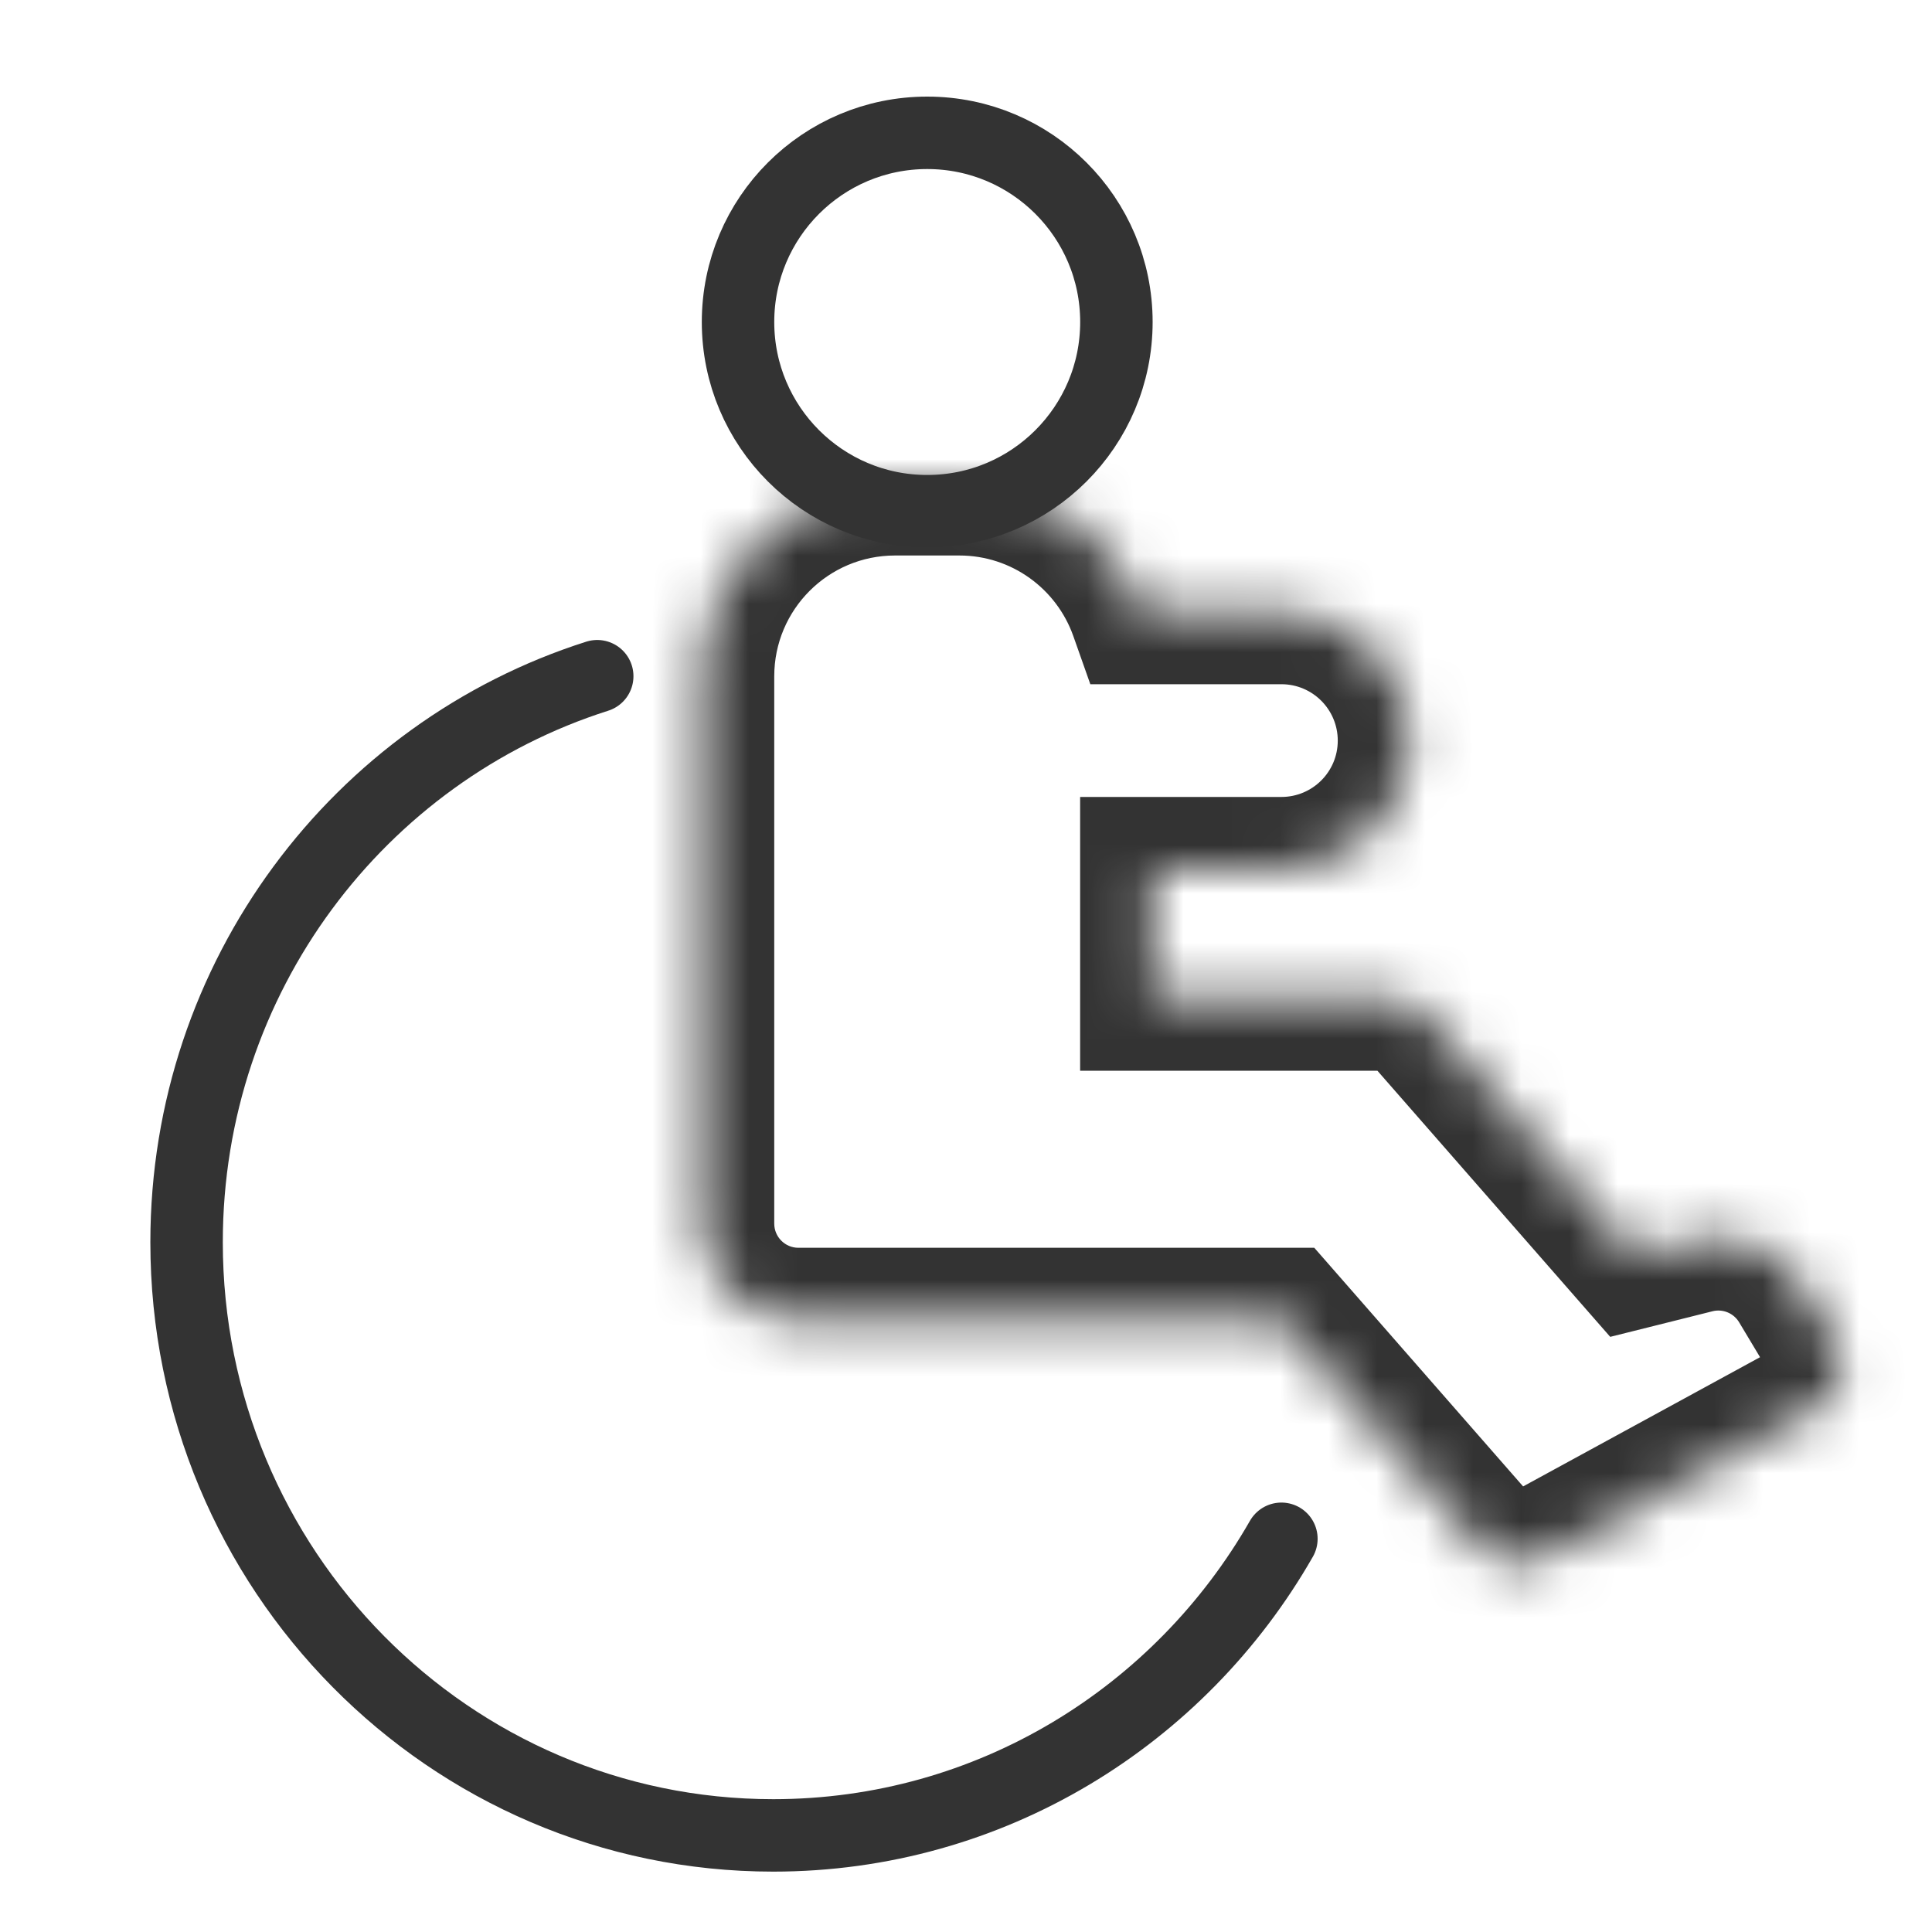
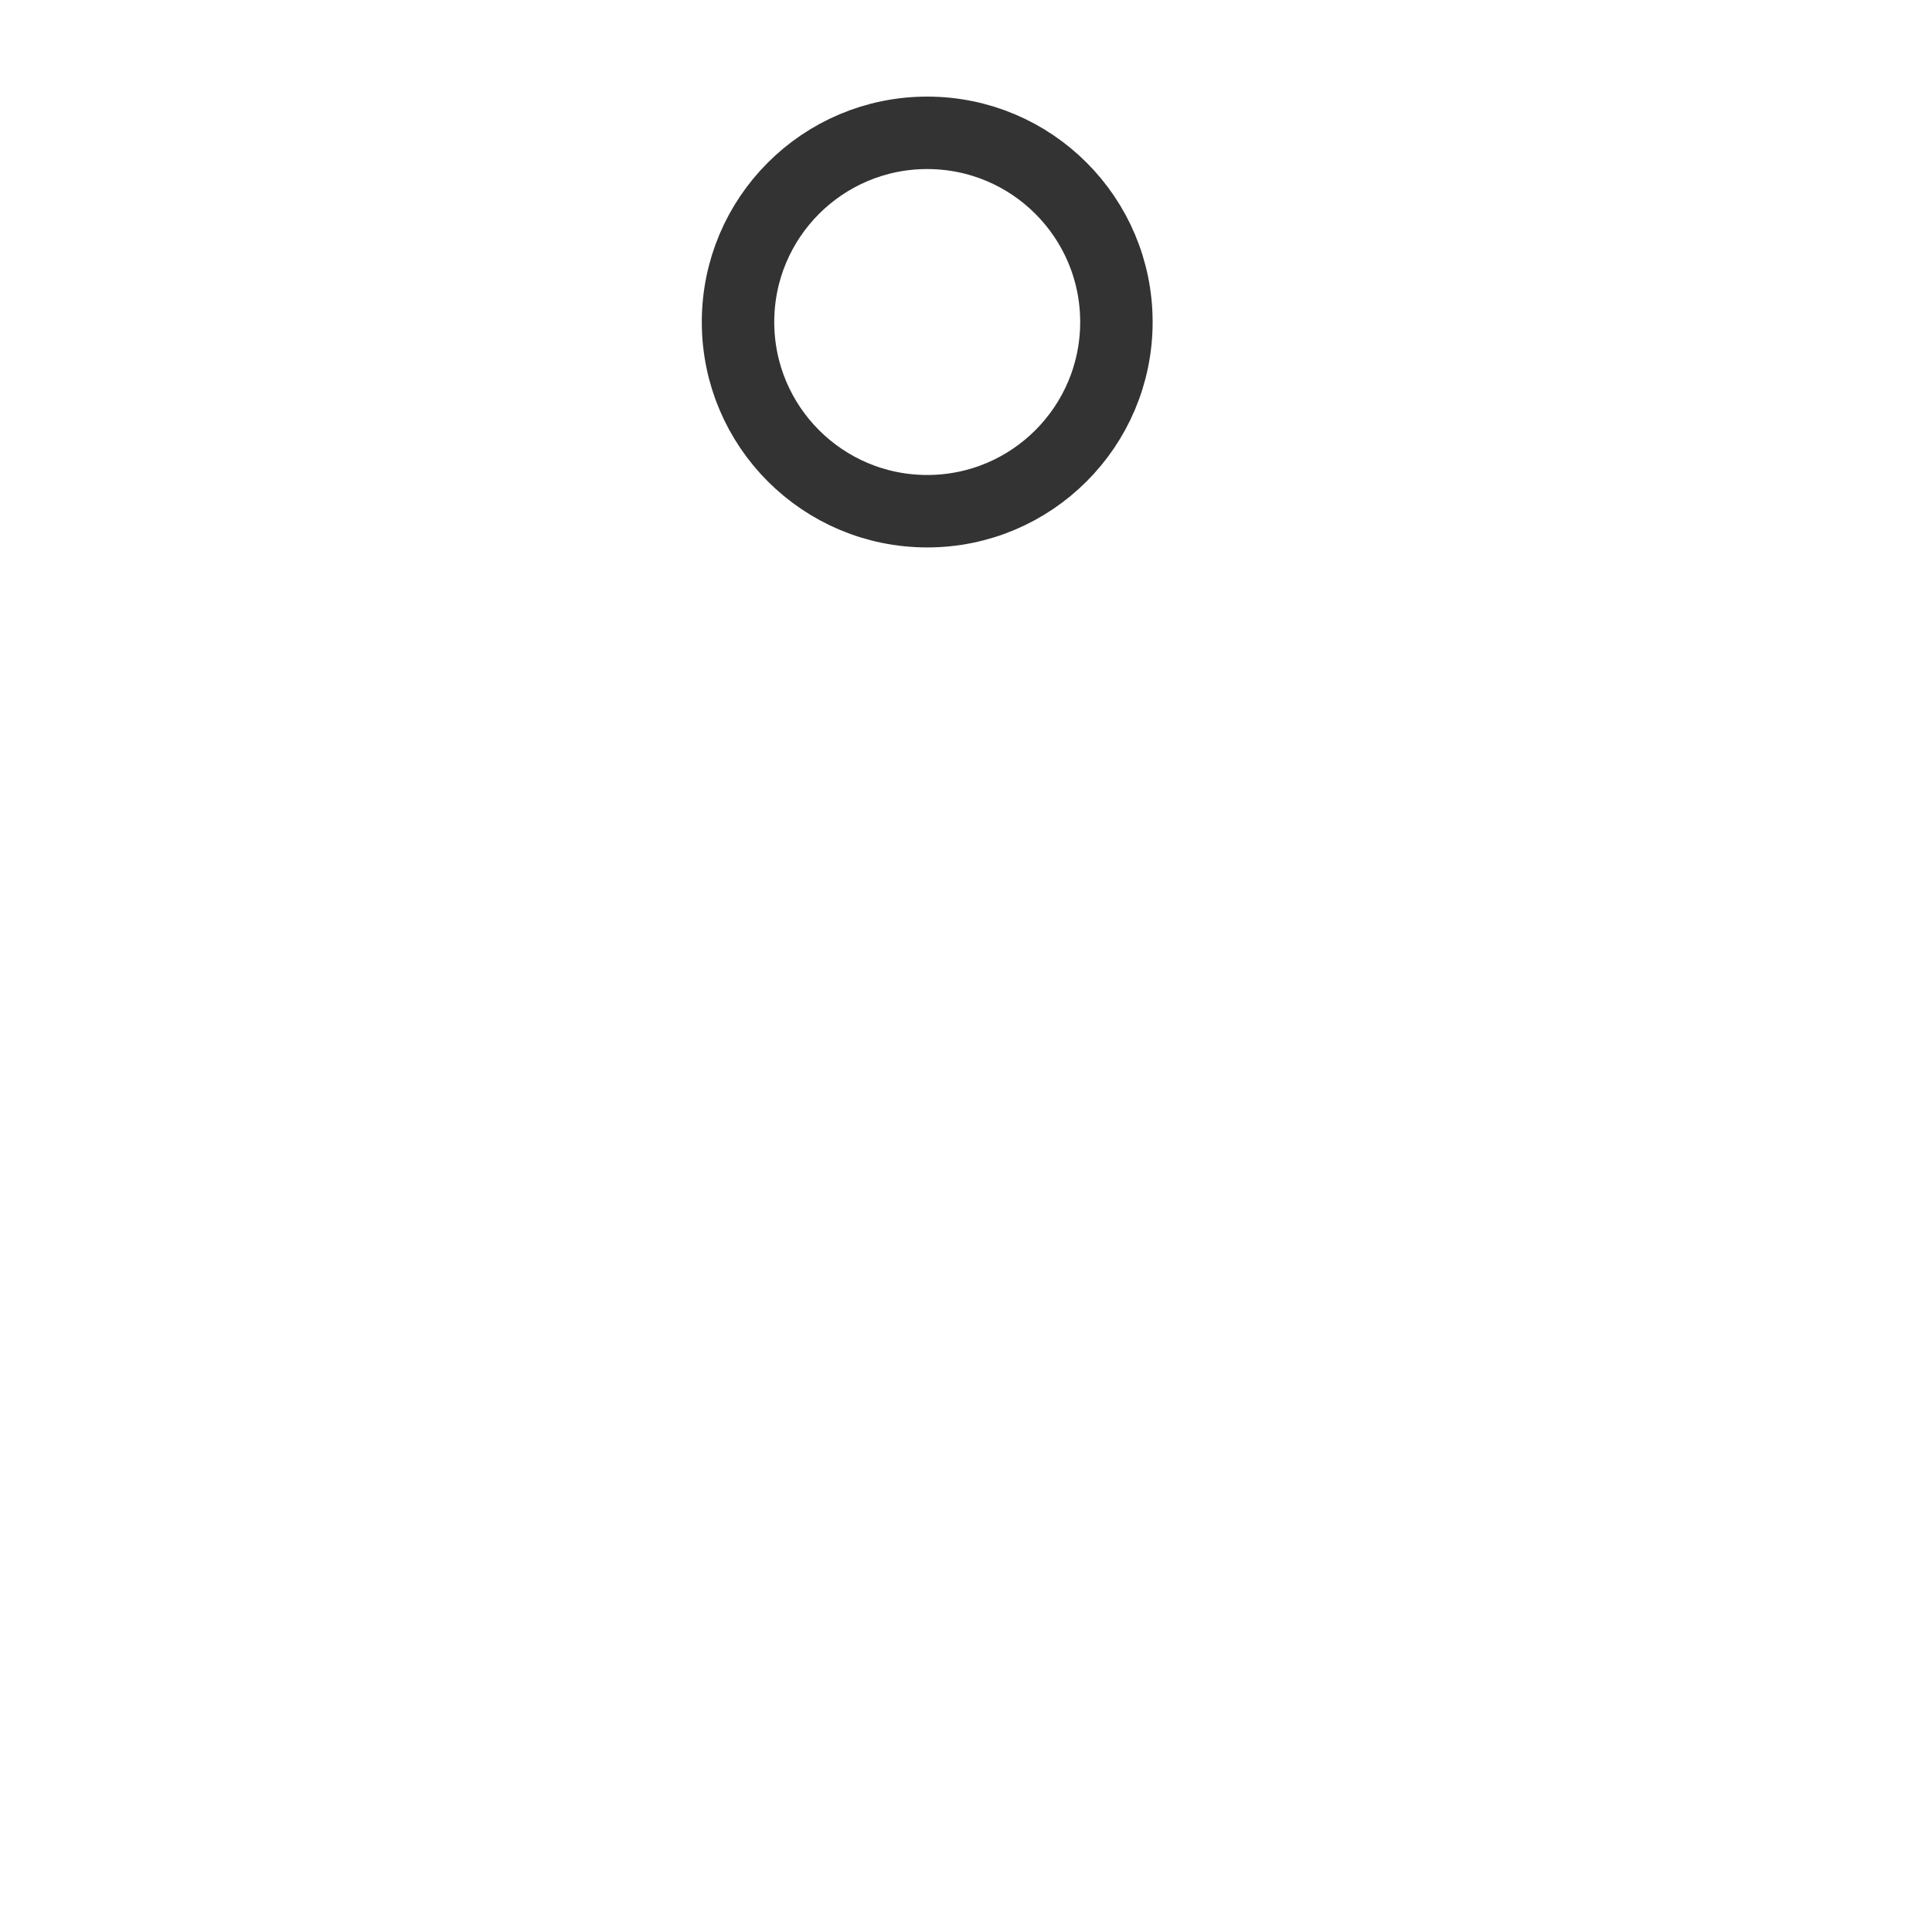
<svg xmlns="http://www.w3.org/2000/svg" width="40" height="40" viewBox="0 0 40 40" fill="none">
  <rect width="40" height="40" fill="#333333" />
  <g id="PC_ê³ ì©ì ì±-1-ëª©ë¡_ì£¼ì ì ì²´ë³´ê¸°" clip-path="url(#clip0_6609_79585)">
    <rect width="1920" height="3538" transform="translate(-688 -908)" fill="white" />
    <g id="03_contents">
      <g id="filter">
        <g id="1">
          <rect x="-64" y="-588" width="960" height="1480" rx="12" fill="#F8F8F8" />
          <g id="ë¶ë¥ë³">
            <g id="banner">
              <g id="8">
                <g id="bubble">
                  <g id="Union">
                    <mask id="path-4-inside-1_6609_79585" fill="white">
                      <path d="M396 72C402.627 72 408 66.627 408 60V-20C408 -26.627 402.627 -32 396 -32H-12C-18.627 -32 -24 -26.627 -24 -20V60C-24 66.627 -18.627 72 -12 72H396Z" />
                    </mask>
                    <path d="M396 72C402.627 72 408 66.627 408 60V-20C408 -26.627 402.627 -32 396 -32H-12C-18.627 -32 -24 -26.627 -24 -20V60C-24 66.627 -18.627 72 -12 72H396Z" fill="white" />
-                     <path d="M396 72V73V72ZM408 60H409H408ZM408 -20H409H408ZM396 -32V-33V-32ZM-12 -32V-33V-32ZM-24 -20H-25H-24ZM-24 60H-25H-24ZM-12 72V73V72ZM396 72V71C402.075 71 407 66.075 407 60H408H409C409 67.18 403.18 73 396 73V72ZM408 60H407V-20H408H409V60H408ZM408 -20H407C407 -26.075 402.075 -31 396 -31V-32V-33C403.18 -33 409 -27.18 409 -20H408ZM396 -32V-31H-12V-32V-33H396V-32ZM-12 -32V-31C-18.075 -31 -23 -26.075 -23 -20H-24H-25C-25 -27.18 -19.18 -33 -12 -33V-32ZM-24 -20H-23V60H-24H-25V-20H-24ZM-24 60H-23C-23 66.075 -18.075 71 -12 71V72V73C-19.18 73 -25 67.18 -25 60H-24ZM-12 72V71H396V72V73H-12V72Z" fill="#DDDDDD" mask="url(#path-4-inside-1_6609_79585)" />
                  </g>
                </g>
                <g id="banner_2">
                  <g id="Component 2">
                    <g id="Group 819628">
                      <g id="Group 819627">
                        <circle id="Ellipse 191" cx="19.197" cy="6.667" r="3.917" stroke="#333333" stroke-width="1.5" />
                        <g id="Union_2">
                          <mask id="path-7-inside-2_6609_79585" fill="white">
-                             <path d="M19.863 10.001C21.605 10.001 23.085 11.113 23.635 12.666H26.53C28.003 12.666 29.197 13.861 29.197 15.334C29.197 16.806 28.003 18 26.53 18H23.863V20.668H28.743C29.032 20.668 29.306 20.791 29.496 21.008L33.863 26L35.093 25.693C35.947 25.48 36.84 25.85 37.293 26.605L37.994 27.774C38.286 28.261 38.114 28.894 37.615 29.166L31.9 32.284C31.489 32.508 30.977 32.416 30.669 32.064L26.53 27.334H16.53C15.426 27.334 14.53 26.438 14.53 25.334V14.001C14.53 11.791 16.321 10.001 18.53 10.001H19.863Z" />
-                           </mask>
-                           <path d="M23.635 12.666L22.221 13.167L22.574 14.166H23.635V12.666ZM29.197 15.334H30.697V15.334L29.197 15.334ZM23.863 18V16.5H22.363V18H23.863ZM23.863 20.668H22.363V22.168H23.863V20.668ZM29.496 21.008L30.625 20.021L30.625 20.02L29.496 21.008ZM33.863 26L32.734 26.988L33.338 27.678L34.227 27.456L33.863 26ZM35.093 25.693L34.729 24.238L34.729 24.238L35.093 25.693ZM37.293 26.605L38.579 25.833L38.579 25.833L37.293 26.605ZM37.994 27.774L39.281 27.002L39.281 27.002L37.994 27.774ZM37.615 29.166L36.897 27.85L37.615 29.166ZM31.9 32.284L32.618 33.601L32.619 33.6L31.9 32.284ZM30.669 32.064L29.54 33.052L29.54 33.052L30.669 32.064ZM26.53 27.334L27.659 26.346L27.211 25.834H26.53V27.334ZM16.53 27.334L16.53 28.834H16.53V27.334ZM19.863 10.001V11.501C20.949 11.501 21.876 12.194 22.221 13.167L23.635 12.666L25.049 12.166C24.294 10.033 22.26 8.5 19.863 8.5V10.001ZM23.635 12.666V14.166H26.53V12.666V11.166H23.635V12.666ZM26.53 12.666V14.166C27.175 14.166 27.697 14.689 27.697 15.334L29.197 15.334L30.697 15.334C30.697 13.032 28.831 11.166 26.53 11.166V12.666ZM29.197 15.334H27.697C27.697 15.978 27.175 16.5 26.53 16.5V18V19.5C28.831 19.5 30.697 17.635 30.697 15.334H29.197ZM26.53 18V16.5H23.863V18V19.5H26.53V18ZM23.863 18H22.363V20.668H23.863H25.363V18H23.863ZM23.863 20.668V22.168H28.743V20.668V19.168H23.863V20.668ZM28.743 20.668V22.168C28.602 22.168 28.464 22.107 28.367 21.996L29.496 21.008L30.625 20.02C30.148 19.476 29.461 19.168 28.743 19.168V20.668ZM29.496 21.008L28.367 21.996L32.734 26.988L33.863 26L34.992 25.013L30.625 20.021L29.496 21.008ZM33.863 26L34.227 27.456L35.457 27.148L35.093 25.693L34.729 24.238L33.499 24.545L33.863 26ZM35.093 25.693L35.456 27.148C35.669 27.095 35.893 27.187 36.007 27.377L37.293 26.605L38.579 25.833C37.787 24.513 36.224 23.864 34.729 24.238L35.093 25.693ZM37.293 26.605L36.007 27.377L36.708 28.546L37.994 27.774L39.281 27.002L38.579 25.833L37.293 26.605ZM37.994 27.774L36.708 28.546C36.562 28.302 36.648 27.986 36.897 27.85L37.615 29.166L38.334 30.483C39.581 29.803 40.011 28.221 39.281 27.002L37.994 27.774ZM37.615 29.166L36.897 27.85L31.182 30.967L31.9 32.284L32.619 33.6L38.334 30.483L37.615 29.166ZM31.9 32.284L31.183 30.967C31.388 30.854 31.644 30.9 31.798 31.076L30.669 32.064L29.54 33.052C30.311 33.932 31.59 34.161 32.618 33.601L31.9 32.284ZM30.669 32.064L31.798 31.076L27.659 26.346L26.53 27.334L25.401 28.321L29.54 33.052L30.669 32.064ZM26.53 27.334V25.834H16.53V27.334V28.834H26.53V27.334ZM16.53 27.334L16.53 25.834C16.254 25.834 16.03 25.61 16.03 25.334H14.53H13.03C13.03 27.267 14.597 28.834 16.53 28.834L16.53 27.334ZM14.53 25.334H16.03V14.001H14.53H13.03V25.334H14.53ZM14.53 14.001H16.03C16.03 12.62 17.15 11.501 18.53 11.501V10.001V8.5C15.493 8.5 13.03 10.963 13.03 14.001H14.53ZM18.53 10.001V11.501H19.863V10.001V8.5H18.53V10.001Z" fill="#333333" mask="url(#path-7-inside-2_6609_79585)" />
+                             </mask>
                        </g>
                      </g>
-                       <path id="Ellipse 194" d="M12.365 14C7.438 15.565 3.863 20.22 3.863 25.719C3.863 32.501 9.301 38 16.009 38C20.505 38 24.43 35.53 26.53 31.859" stroke="#333333" stroke-width="1.5" stroke-linecap="round" />
                    </g>
                  </g>
                </g>
              </g>
            </g>
          </g>
        </g>
      </g>
    </g>
  </g>
  <defs>
    <clipPath id="clip0_6609_79585">
      <rect width="1920" height="3538" fill="white" transform="translate(-688 -908)" />
    </clipPath>
  </defs>
</svg>